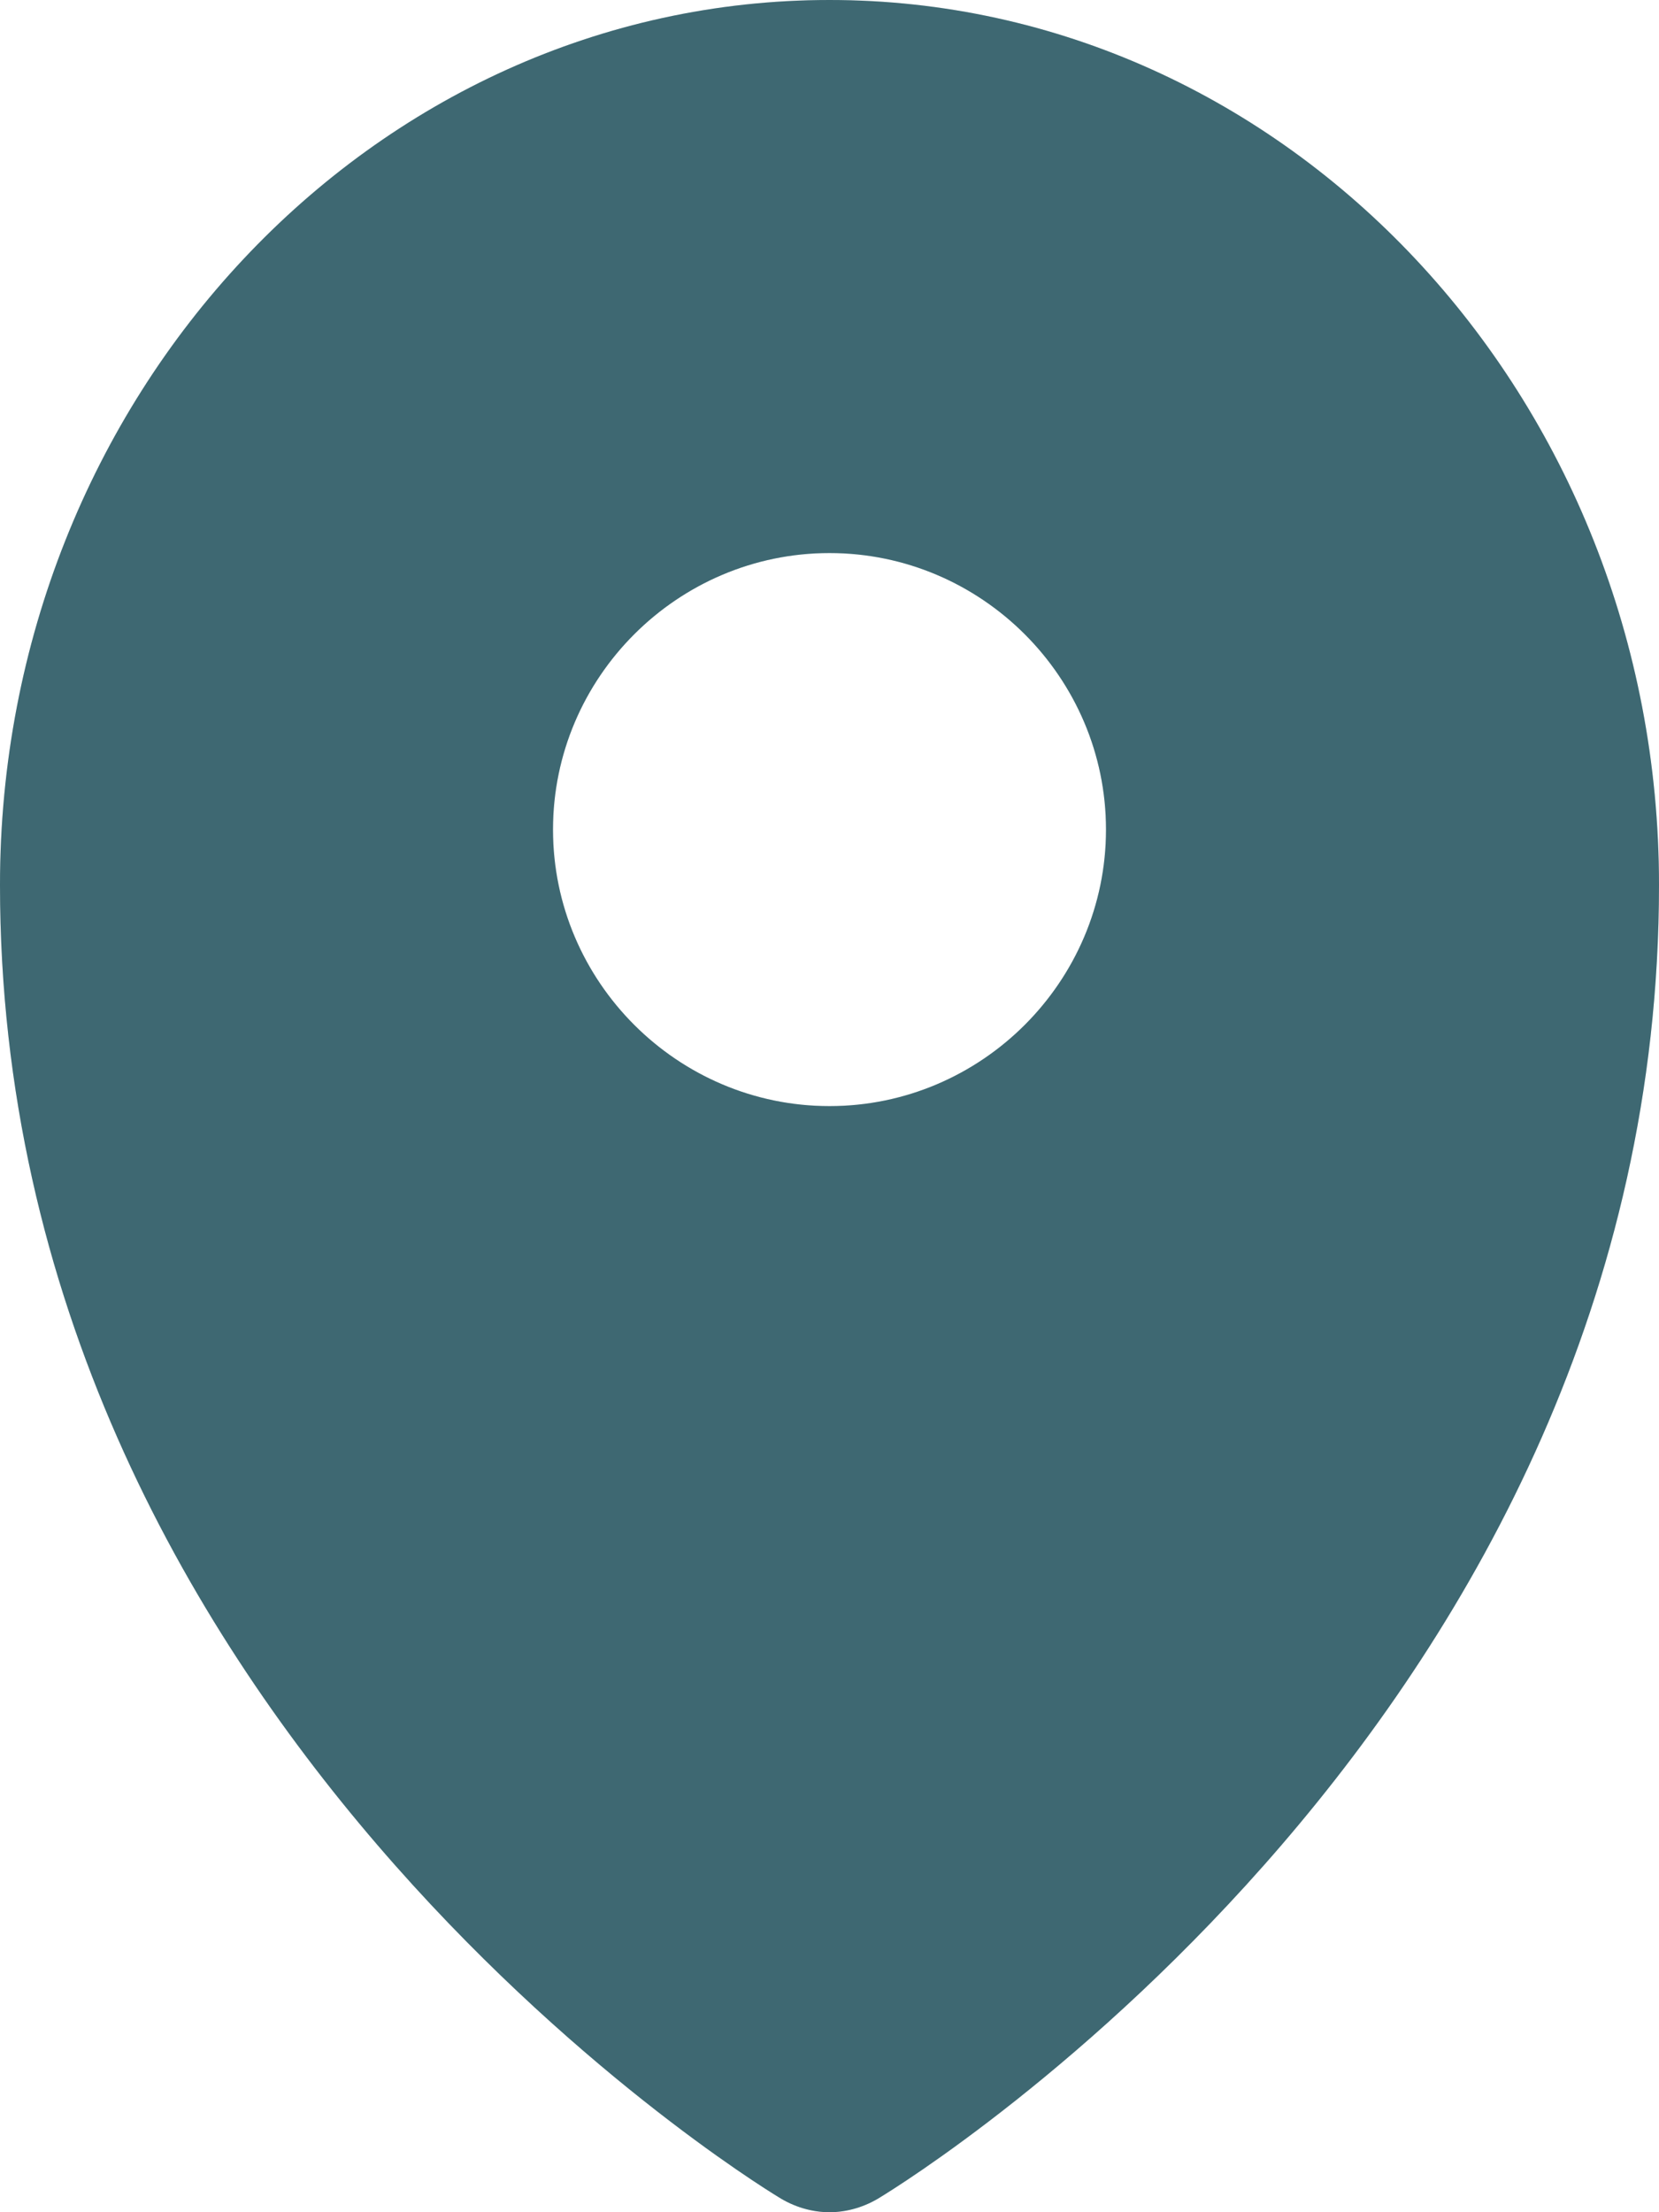
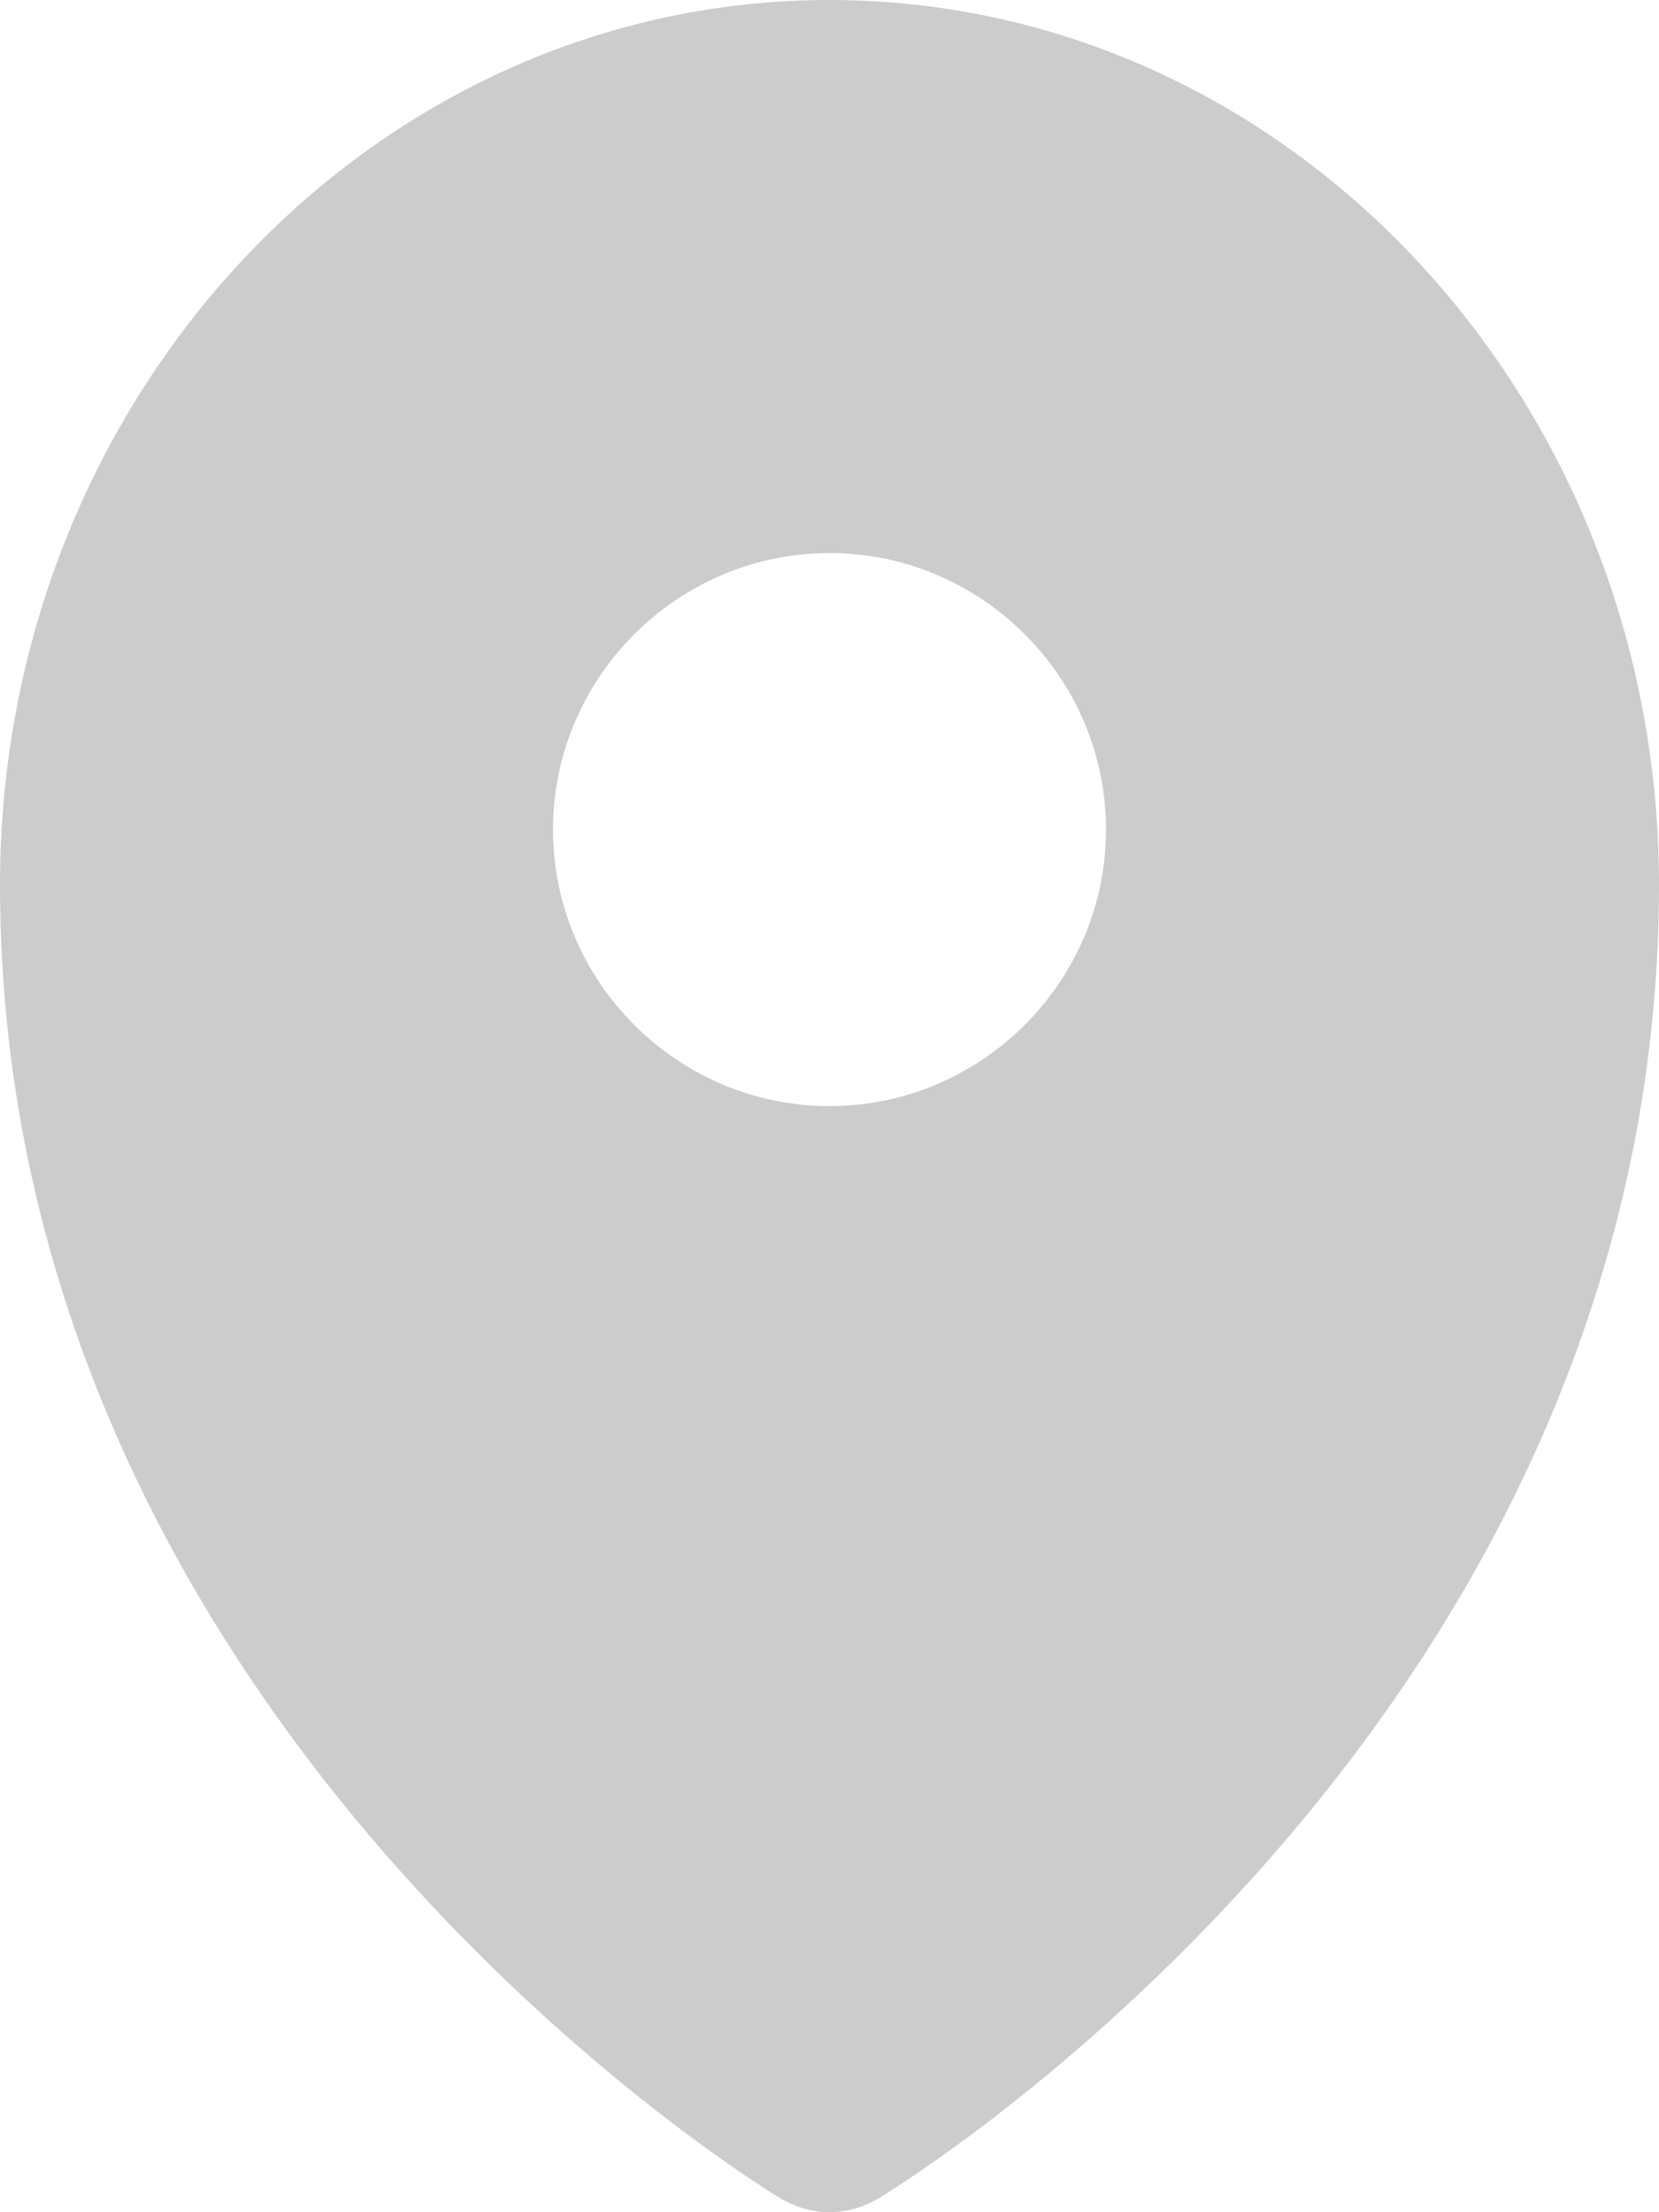
<svg xmlns="http://www.w3.org/2000/svg" width="60" height="80" viewBox="0 0 60 80" fill="none">
-   <path d="M30 40C24.5 40 20 35.5 20 30C20 24.5 24.5 20 30 20C35.5 20 40 24.5 40 30C40 35.5 35.5 40 30 40ZM30 0C13.45 0 0 14.35 0 32C0 62 27 78.75 28.15 79.45C28.7 79.8 29.35 80 30 80C30.65 80 31.3 79.8 31.85 79.45C33 78.75 60 62 60 32C60 14.35 46.55 0 30 0Z" fill="#4D828E" />
  <path d="M30 40C24.5 40 20 35.5 20 30C20 24.5 24.5 20 30 20C35.5 20 40 24.5 40 30C40 35.5 35.5 40 30 40ZM30 0C13.45 0 0 14.35 0 32C0 62 27 78.75 28.15 79.45C28.7 79.8 29.35 80 30 80C30.65 80 31.3 79.8 31.85 79.45C33 78.75 60 62 60 32C60 14.35 46.55 0 30 0Z" fill="black" fill-opacity="0.2" />
</svg>